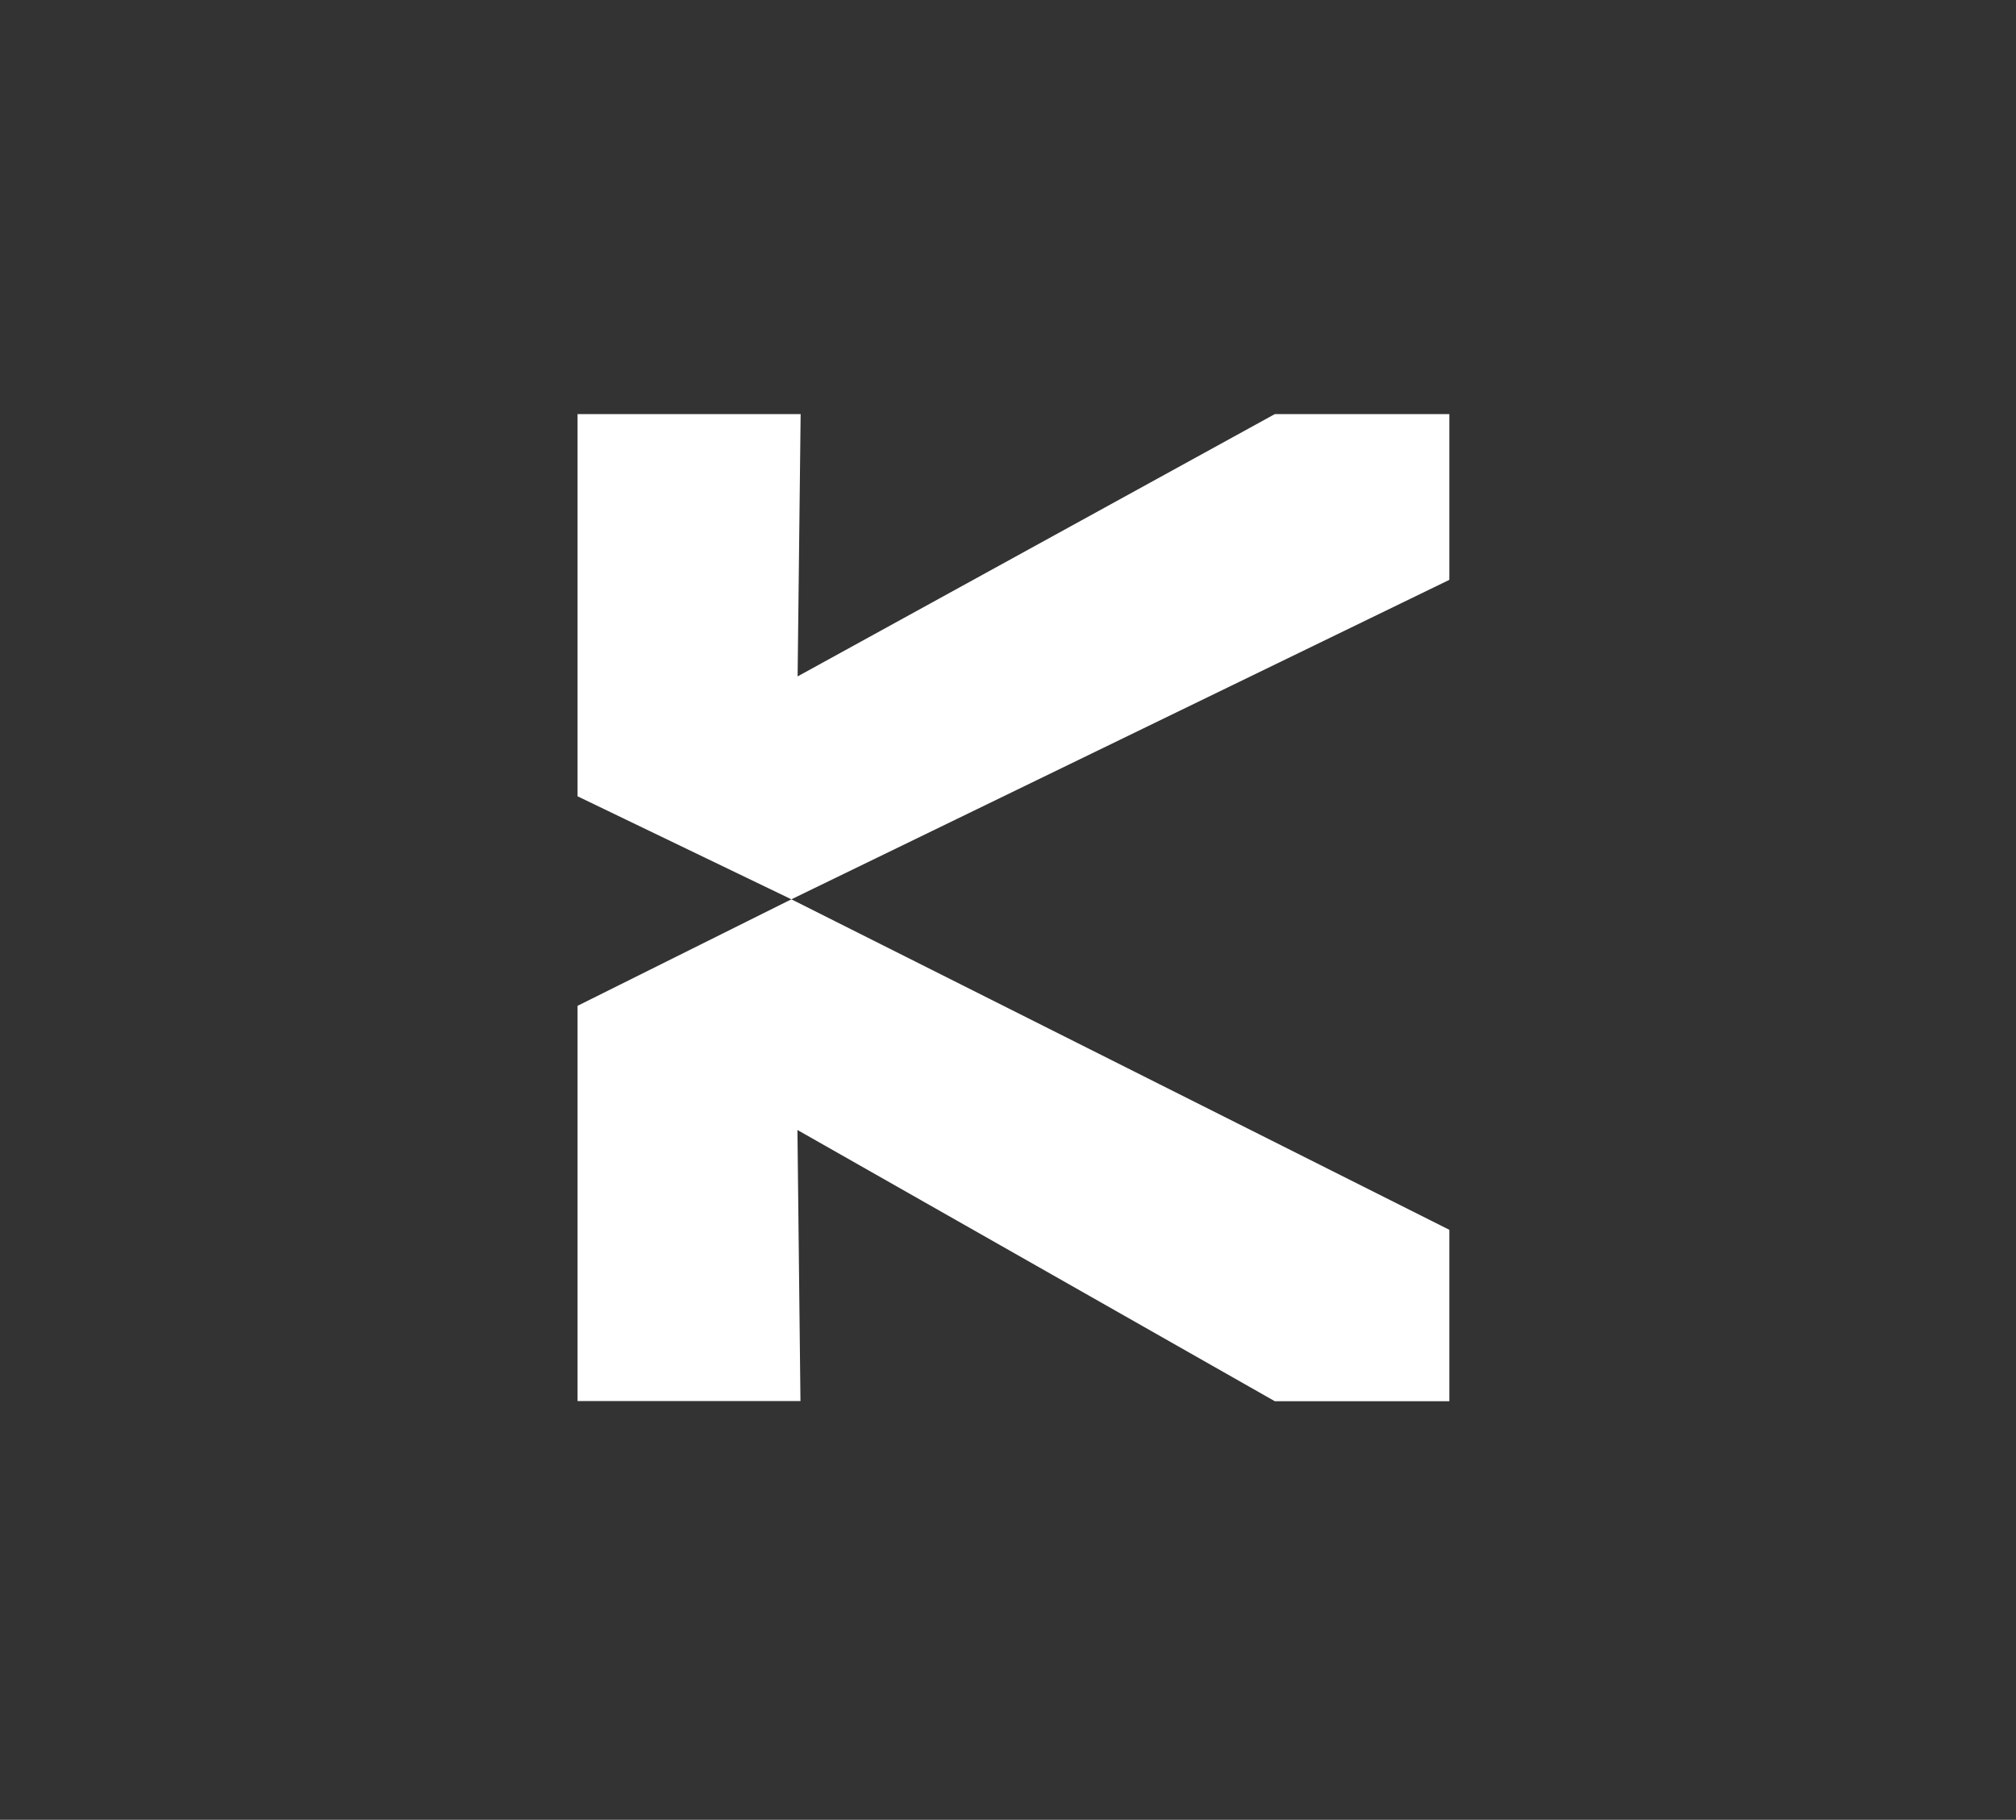
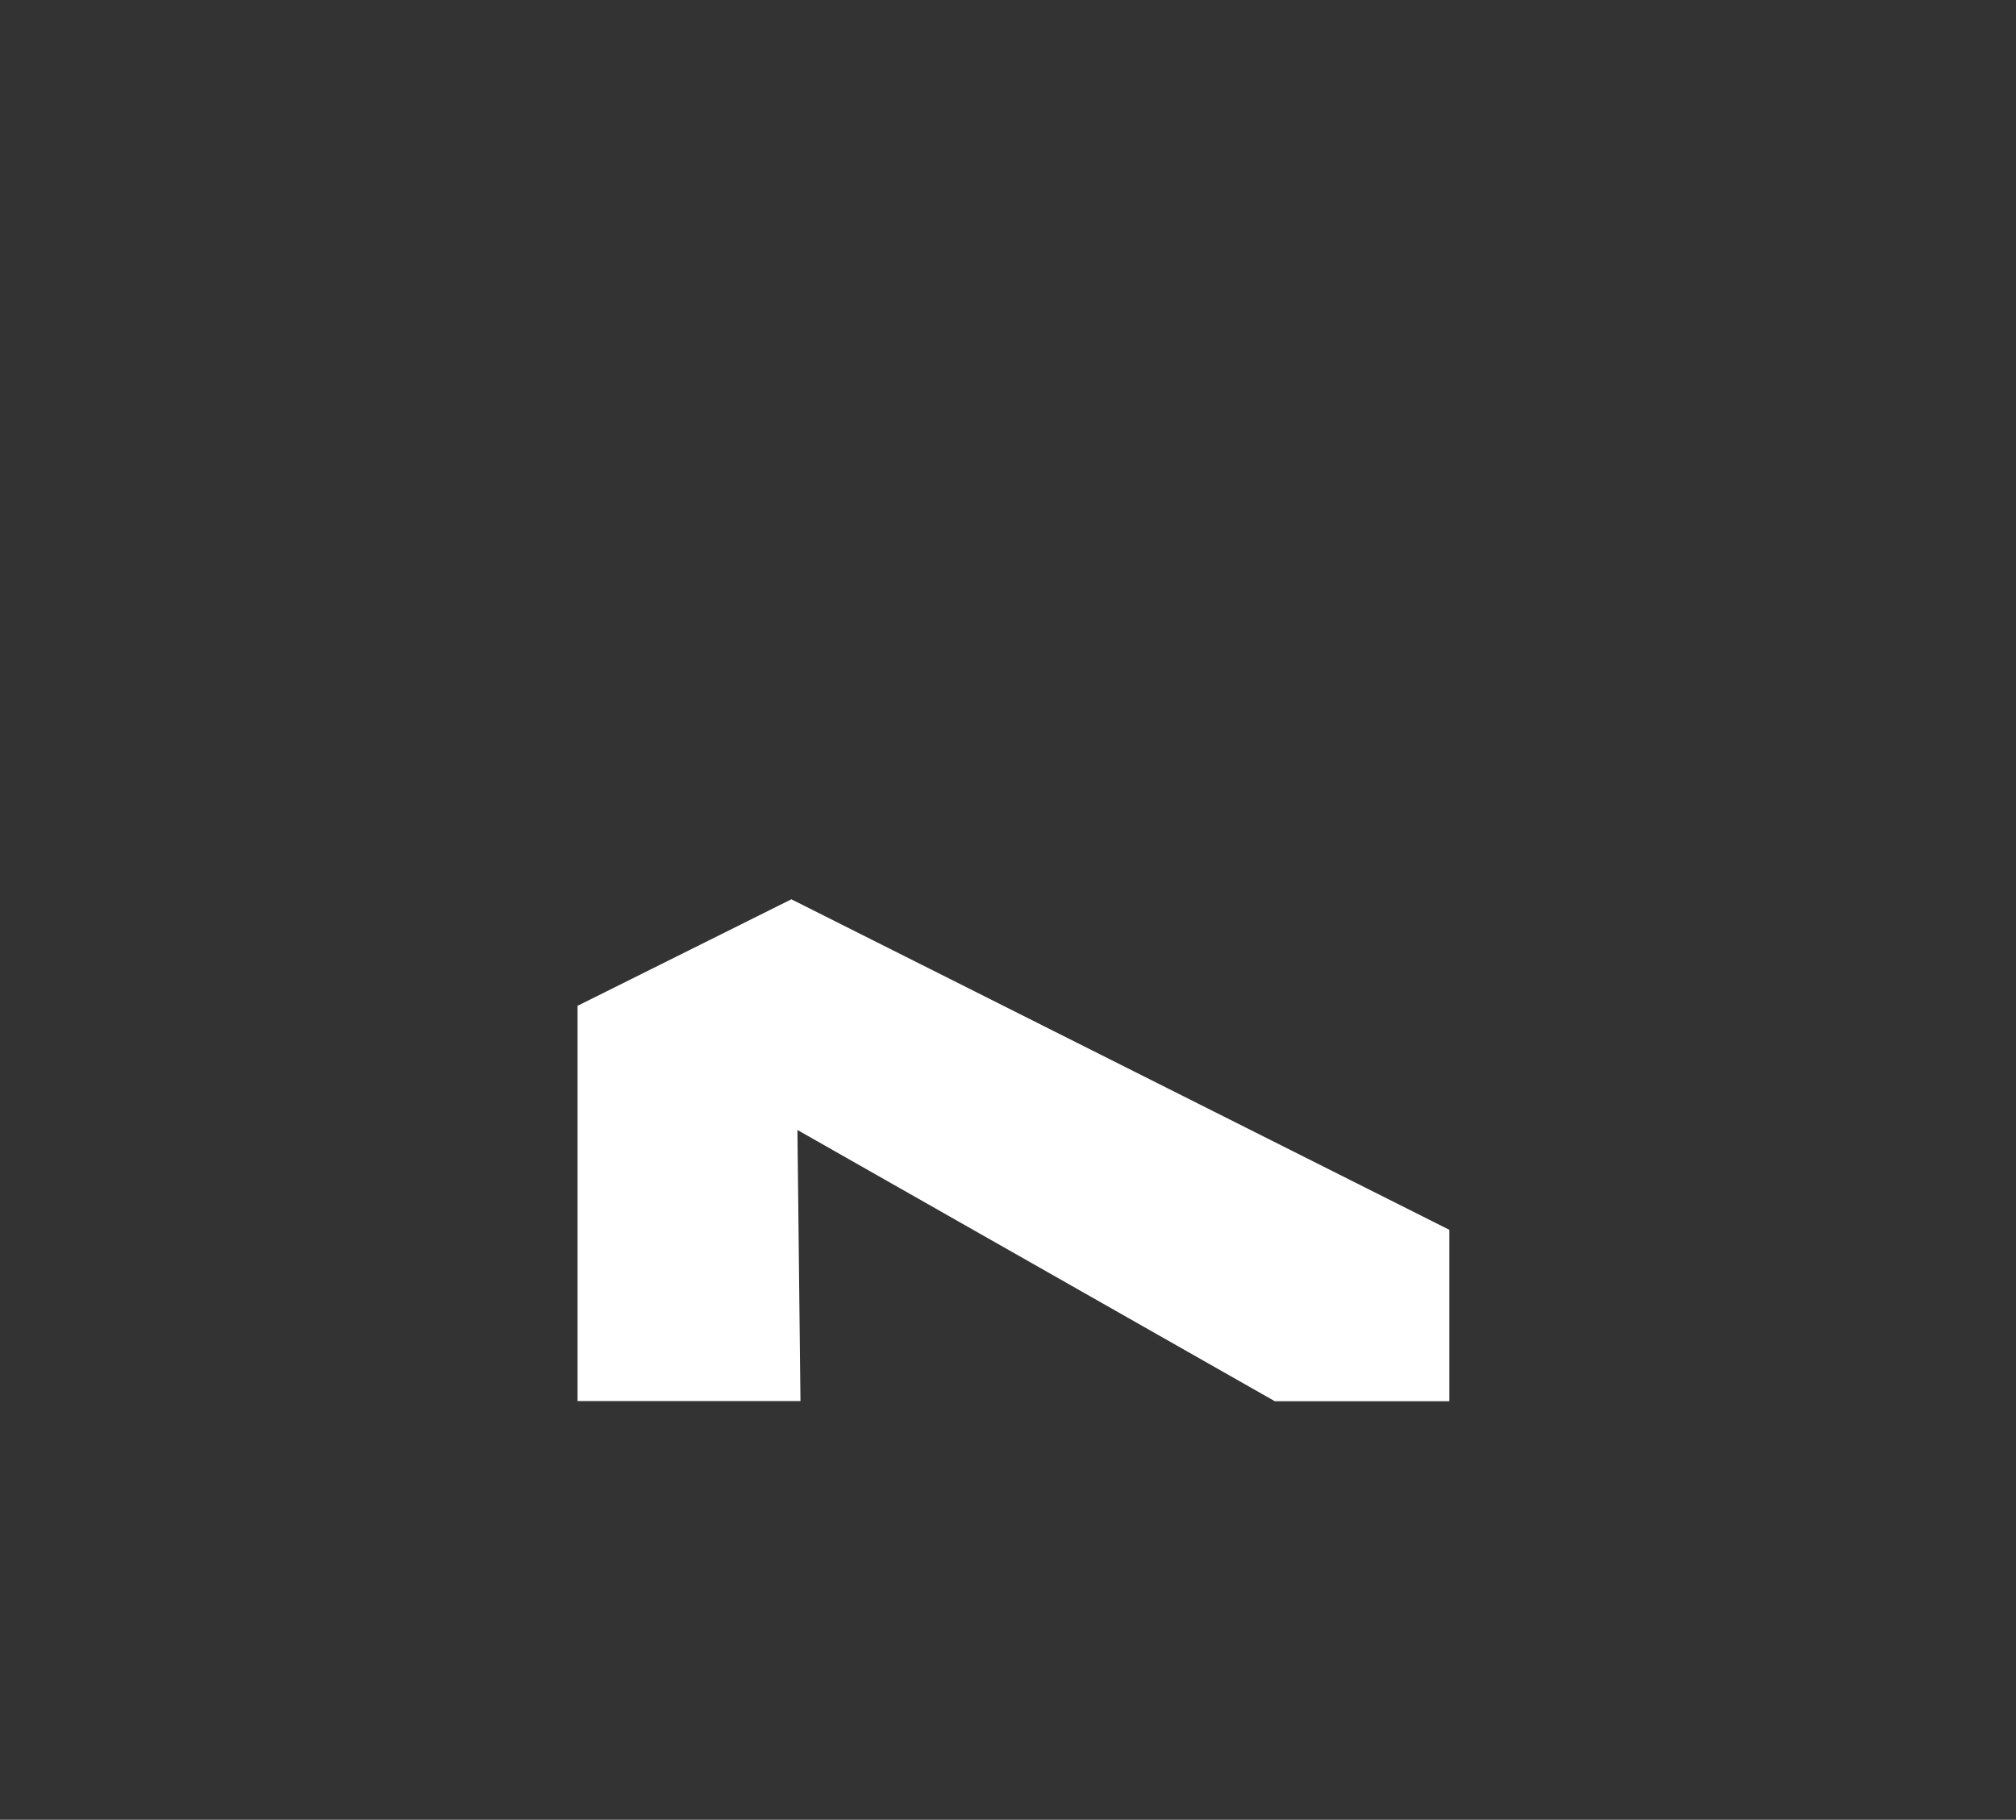
<svg xmlns="http://www.w3.org/2000/svg" width="185" height="167" viewBox="0 0 185 167" fill="none">
  <rect x="0" y="0" width="185" height="167" fill="#333333" stroke="none" />
  <g style="mix-blend-mode:exclusion">
    <path d="M73.471 128.573H53V92.302L72.622 82.527L133 112.858V128.589H116.988L73.177 103.696L73.455 128.589L73.471 128.573Z" fill="white" />
-     <path d="M73.471 38H53V73.075L72.622 82.527L133 53.212V38H116.988L73.193 62.072L73.471 38Z" fill="white" />
  </g>
</svg>